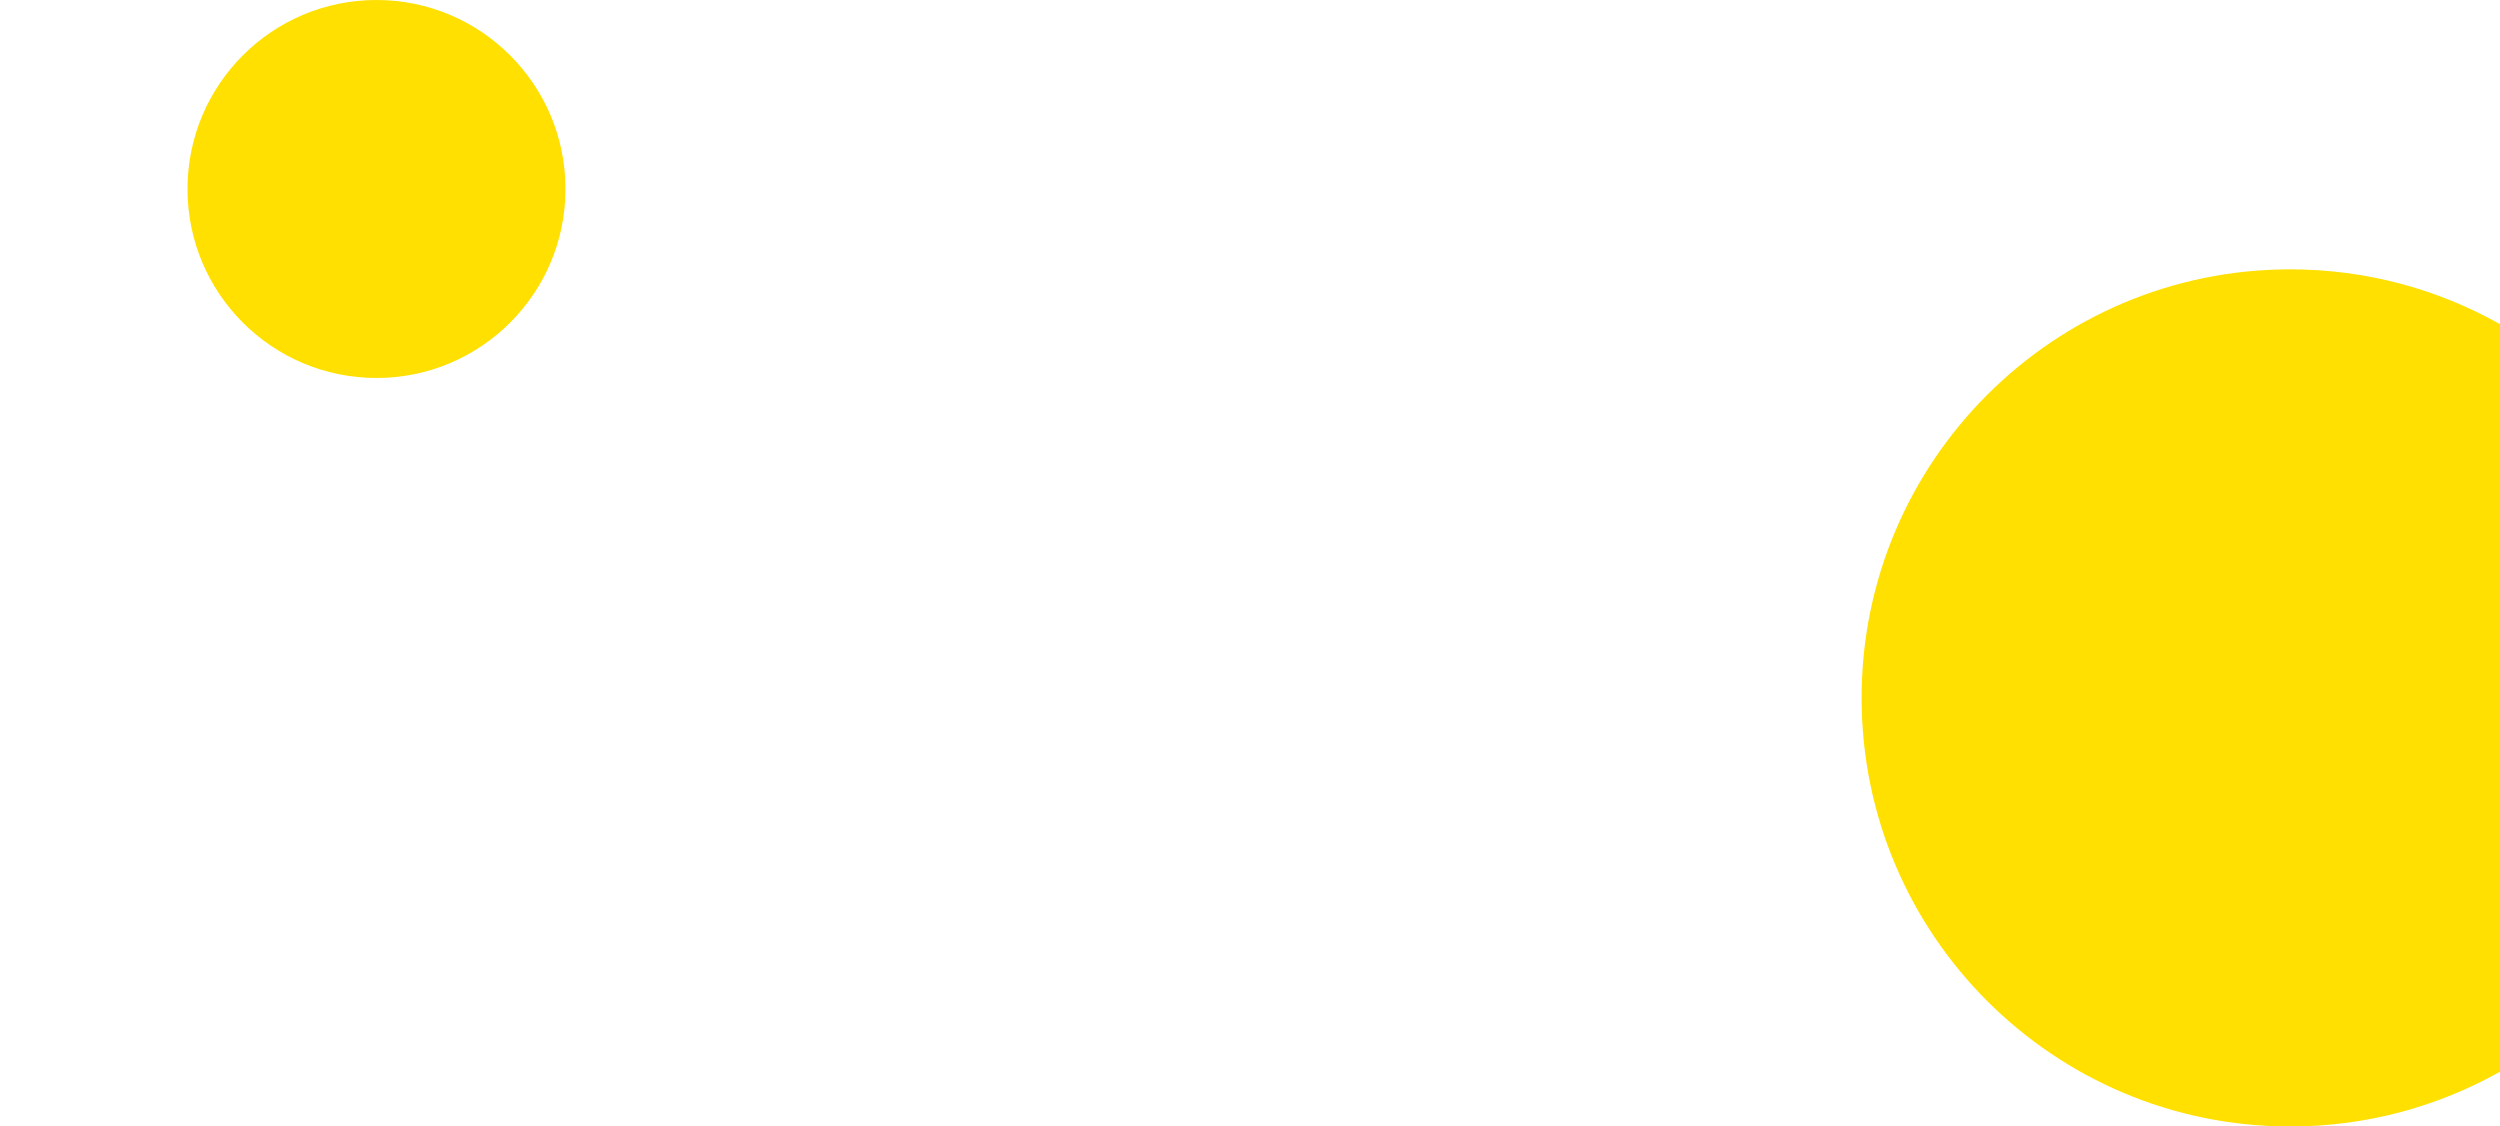
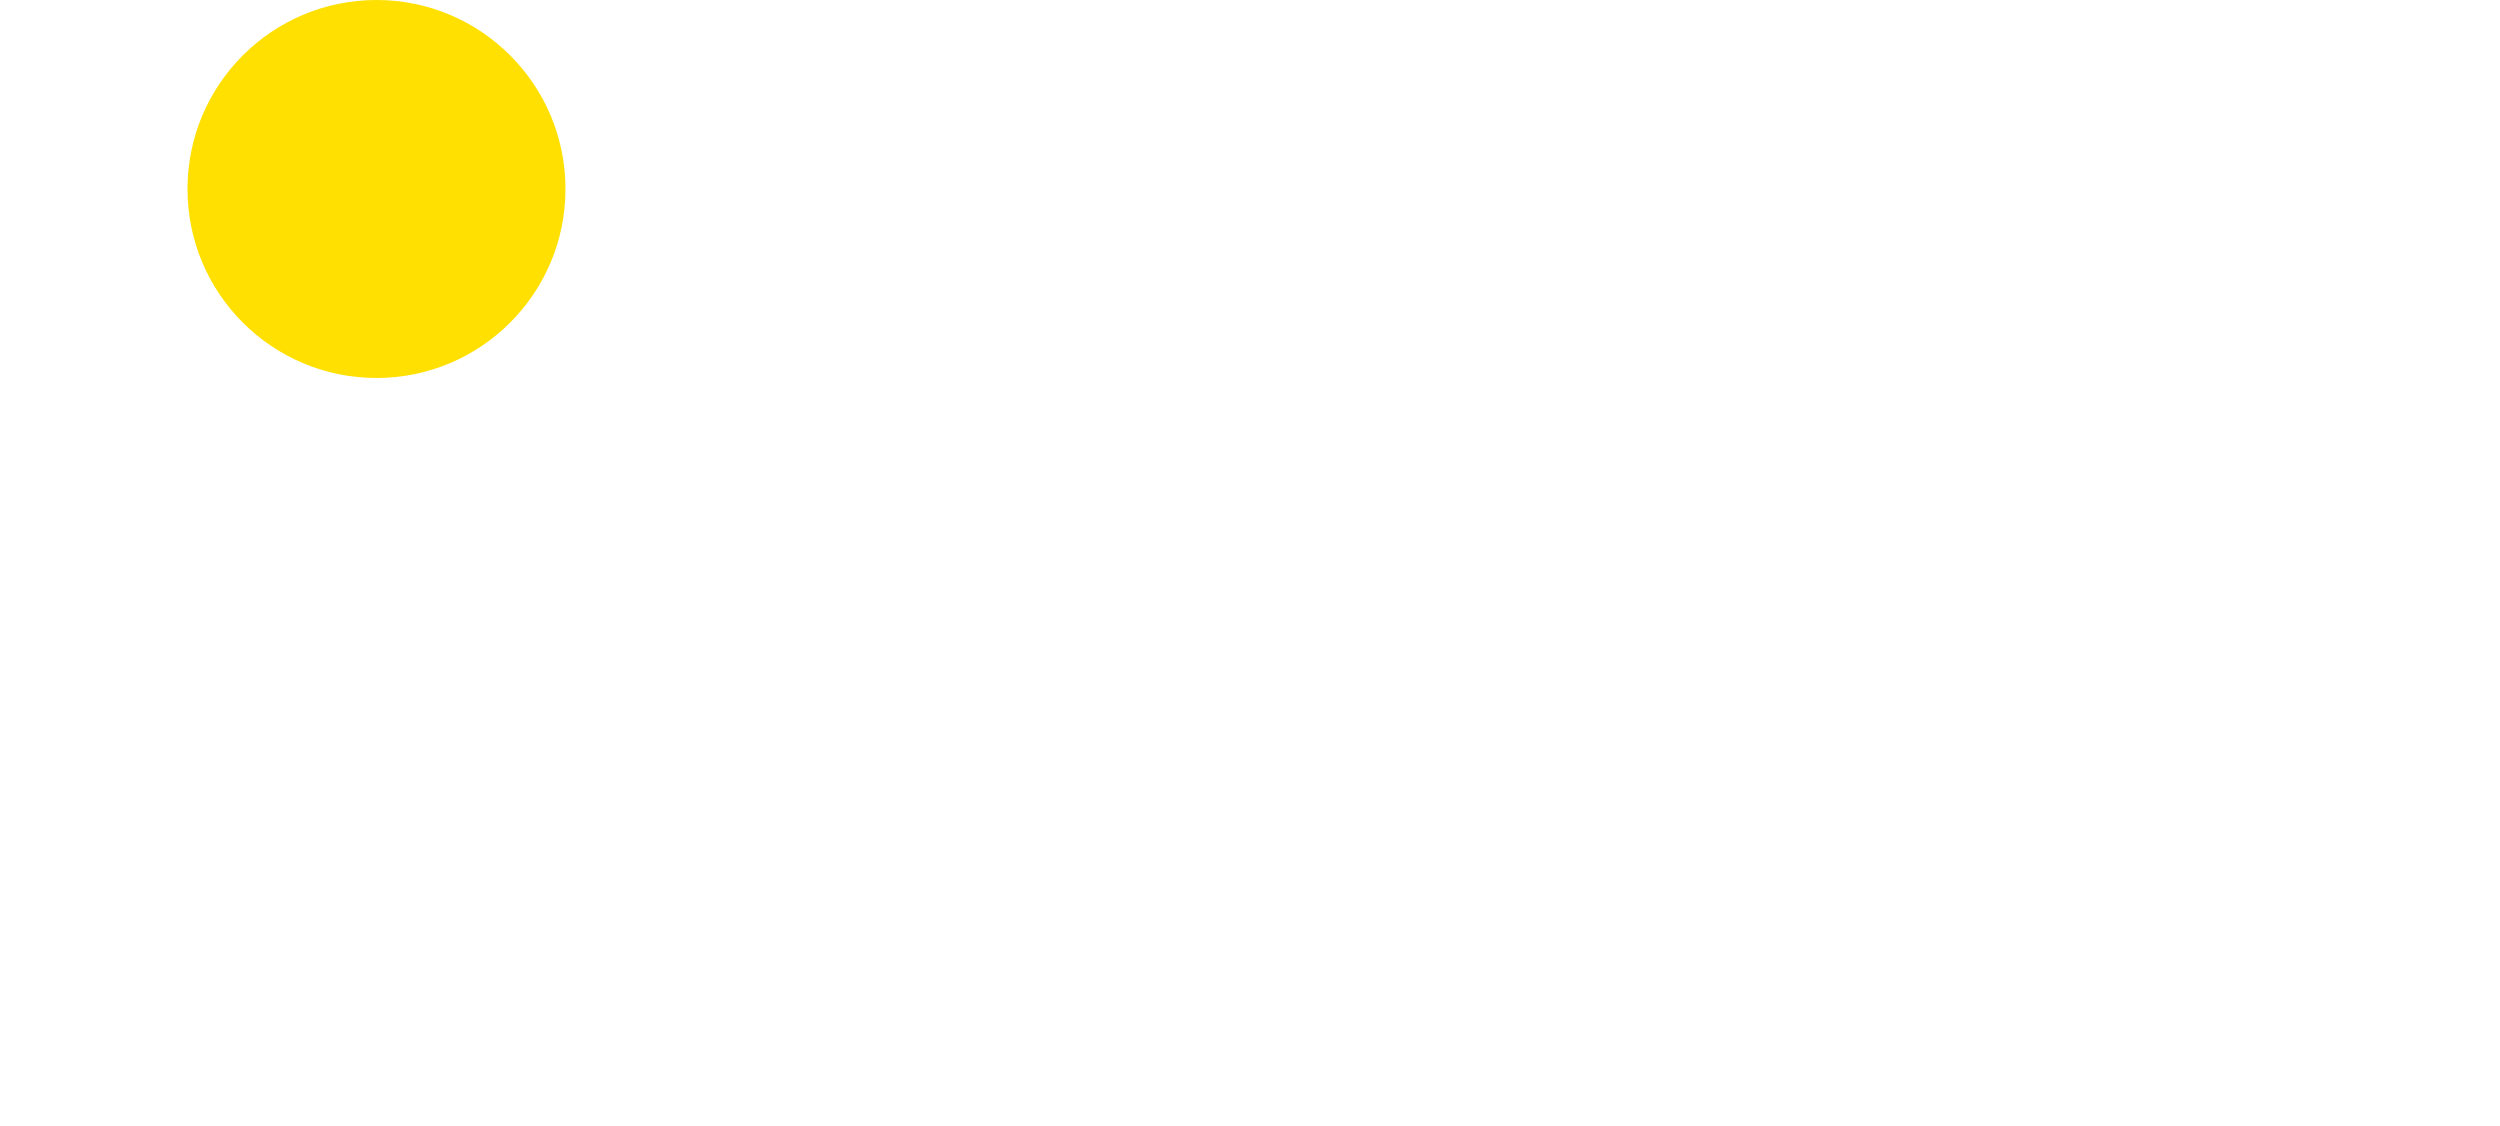
<svg xmlns="http://www.w3.org/2000/svg" id="Layer_2" data-name="Layer 2" viewBox="0 0 1680 757">
  <defs>
    <style>
      .cls-1 {
        fill: none;
      }

      .cls-2 {
        fill: #ffe000;
      }
    </style>
  </defs>
  <g id="Layer_1-2" data-name="Layer 1">
    <circle class="cls-2" cx="253" cy="127" r="127" />
-     <path class="cls-2" d="m1680,217.84c-41.68-23.45-89.77-36.84-141-36.84-159.06,0-288,128.94-288,288s128.94,288,288,288c51.23,0,99.32-13.39,141-36.84V217.84Z" />
-     <rect class="cls-1" width="1680" height="756.5" />
  </g>
</svg>